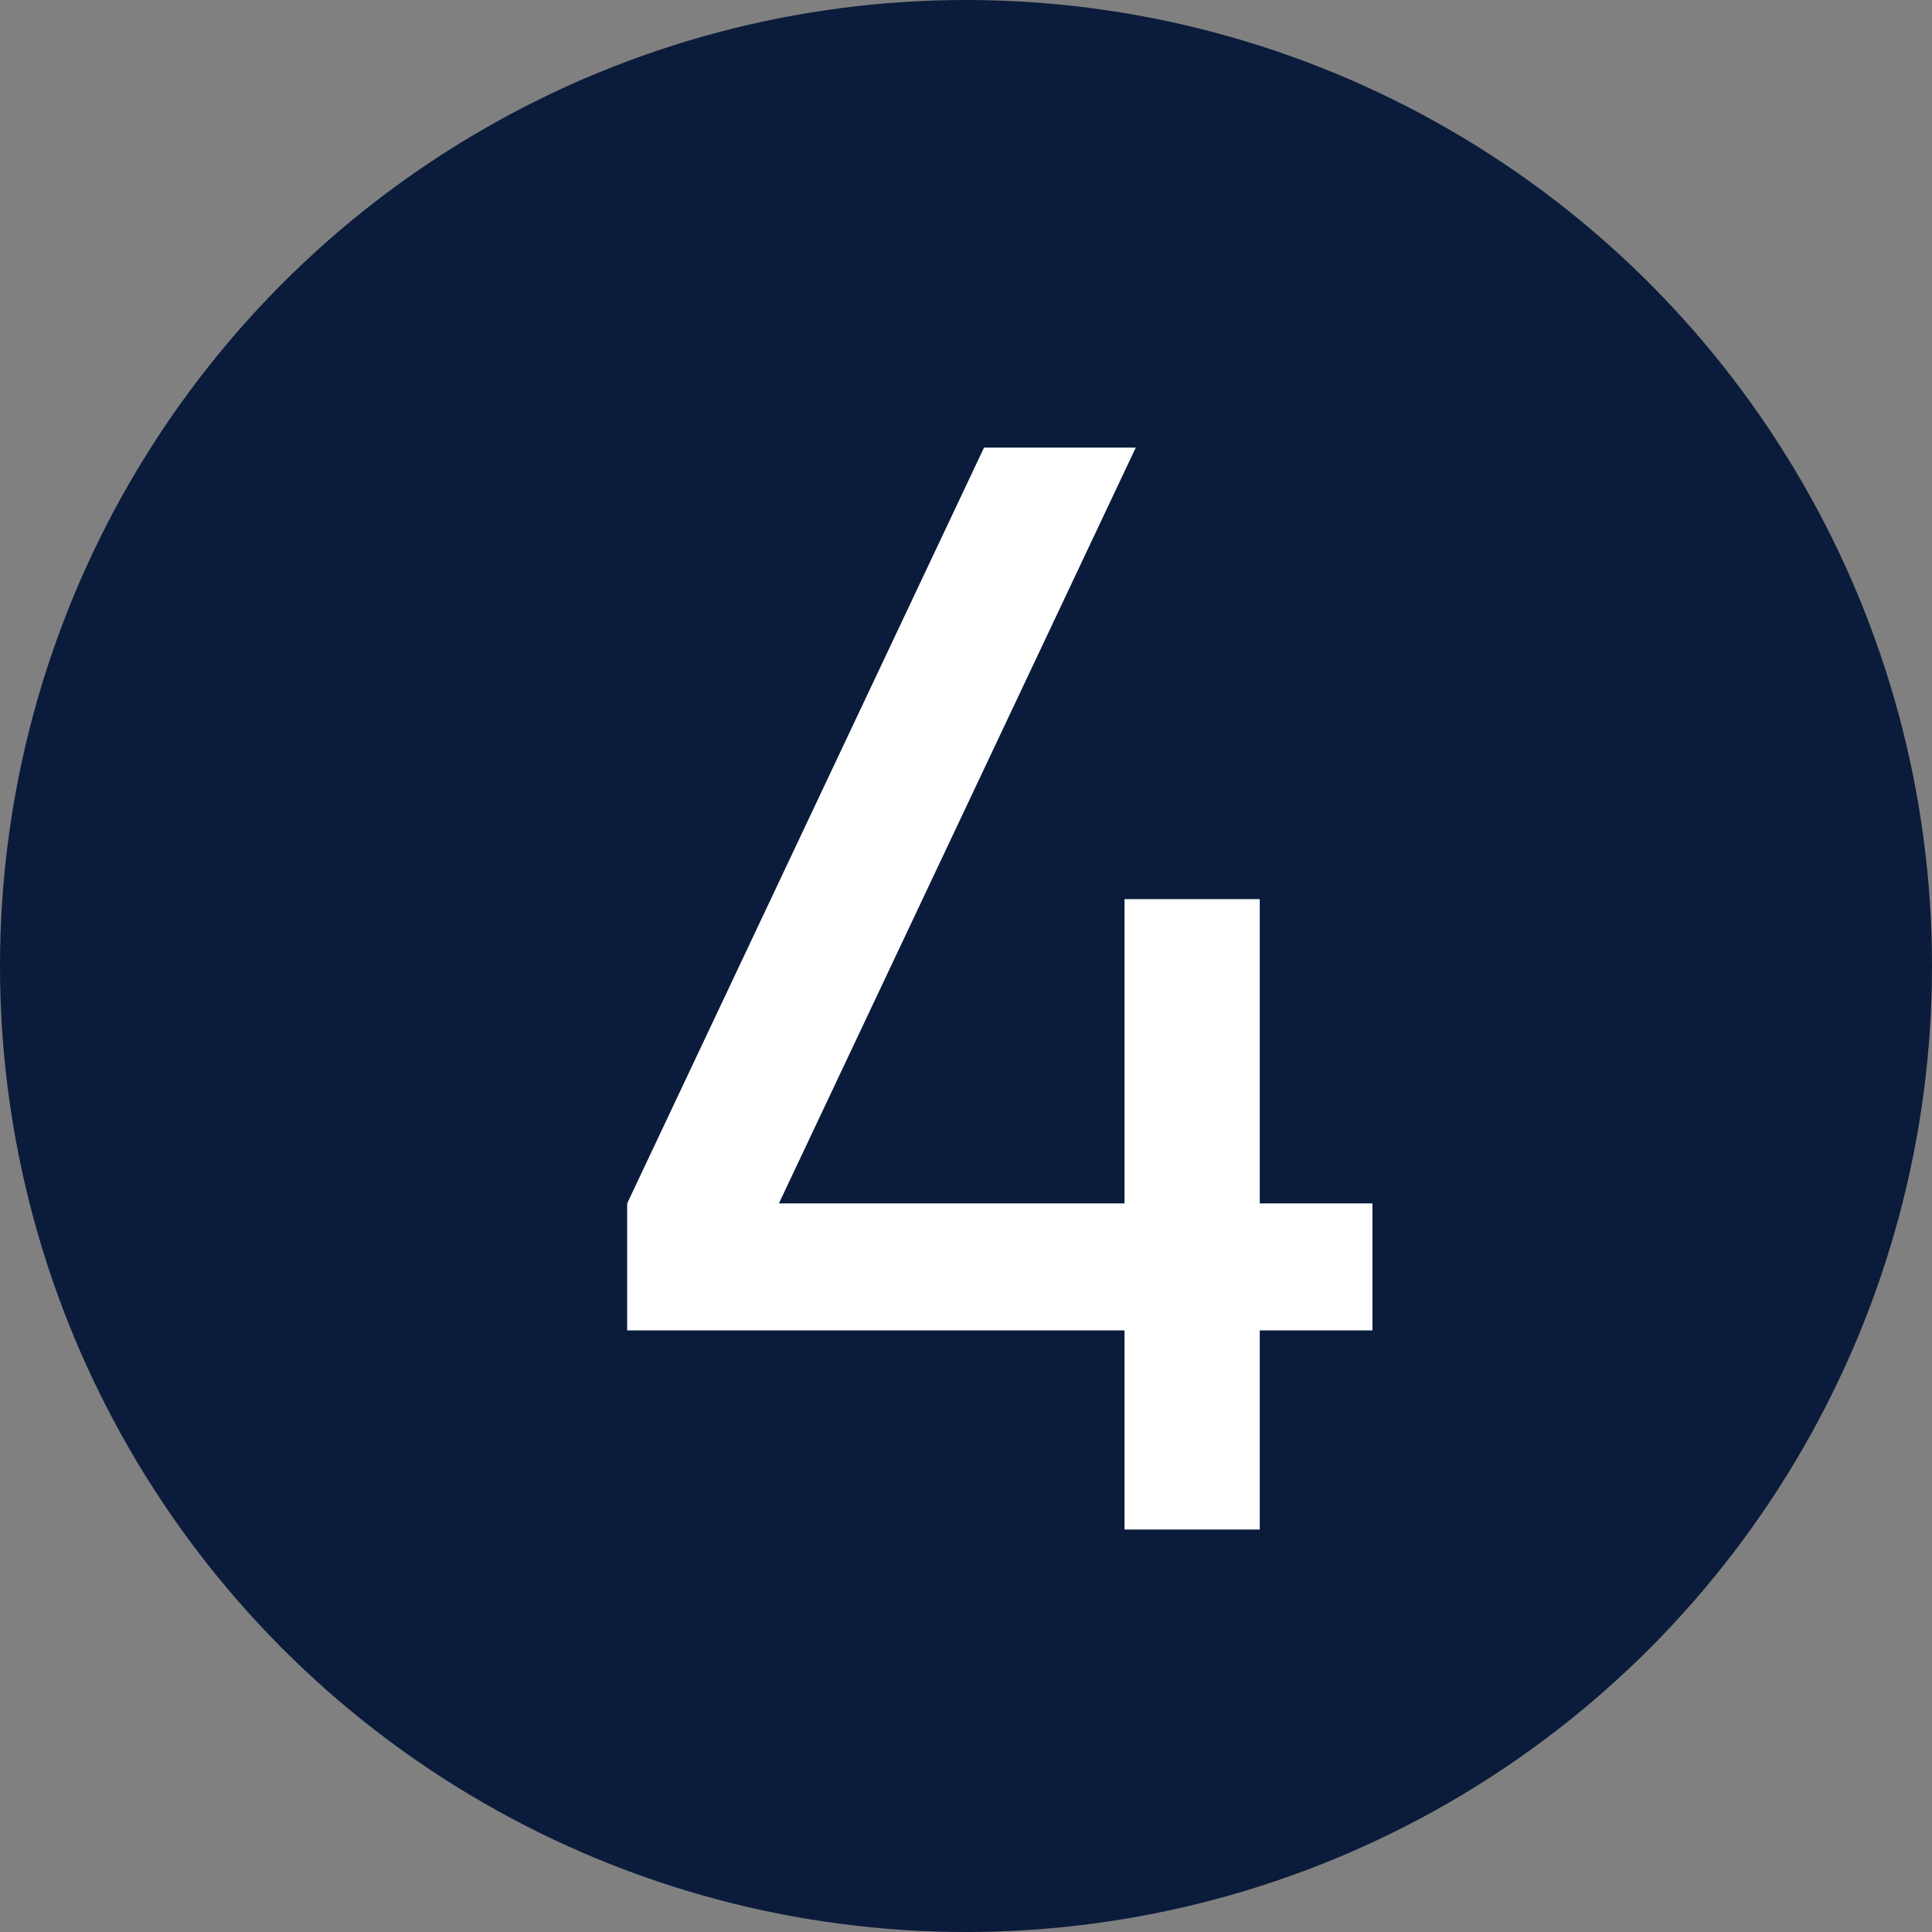
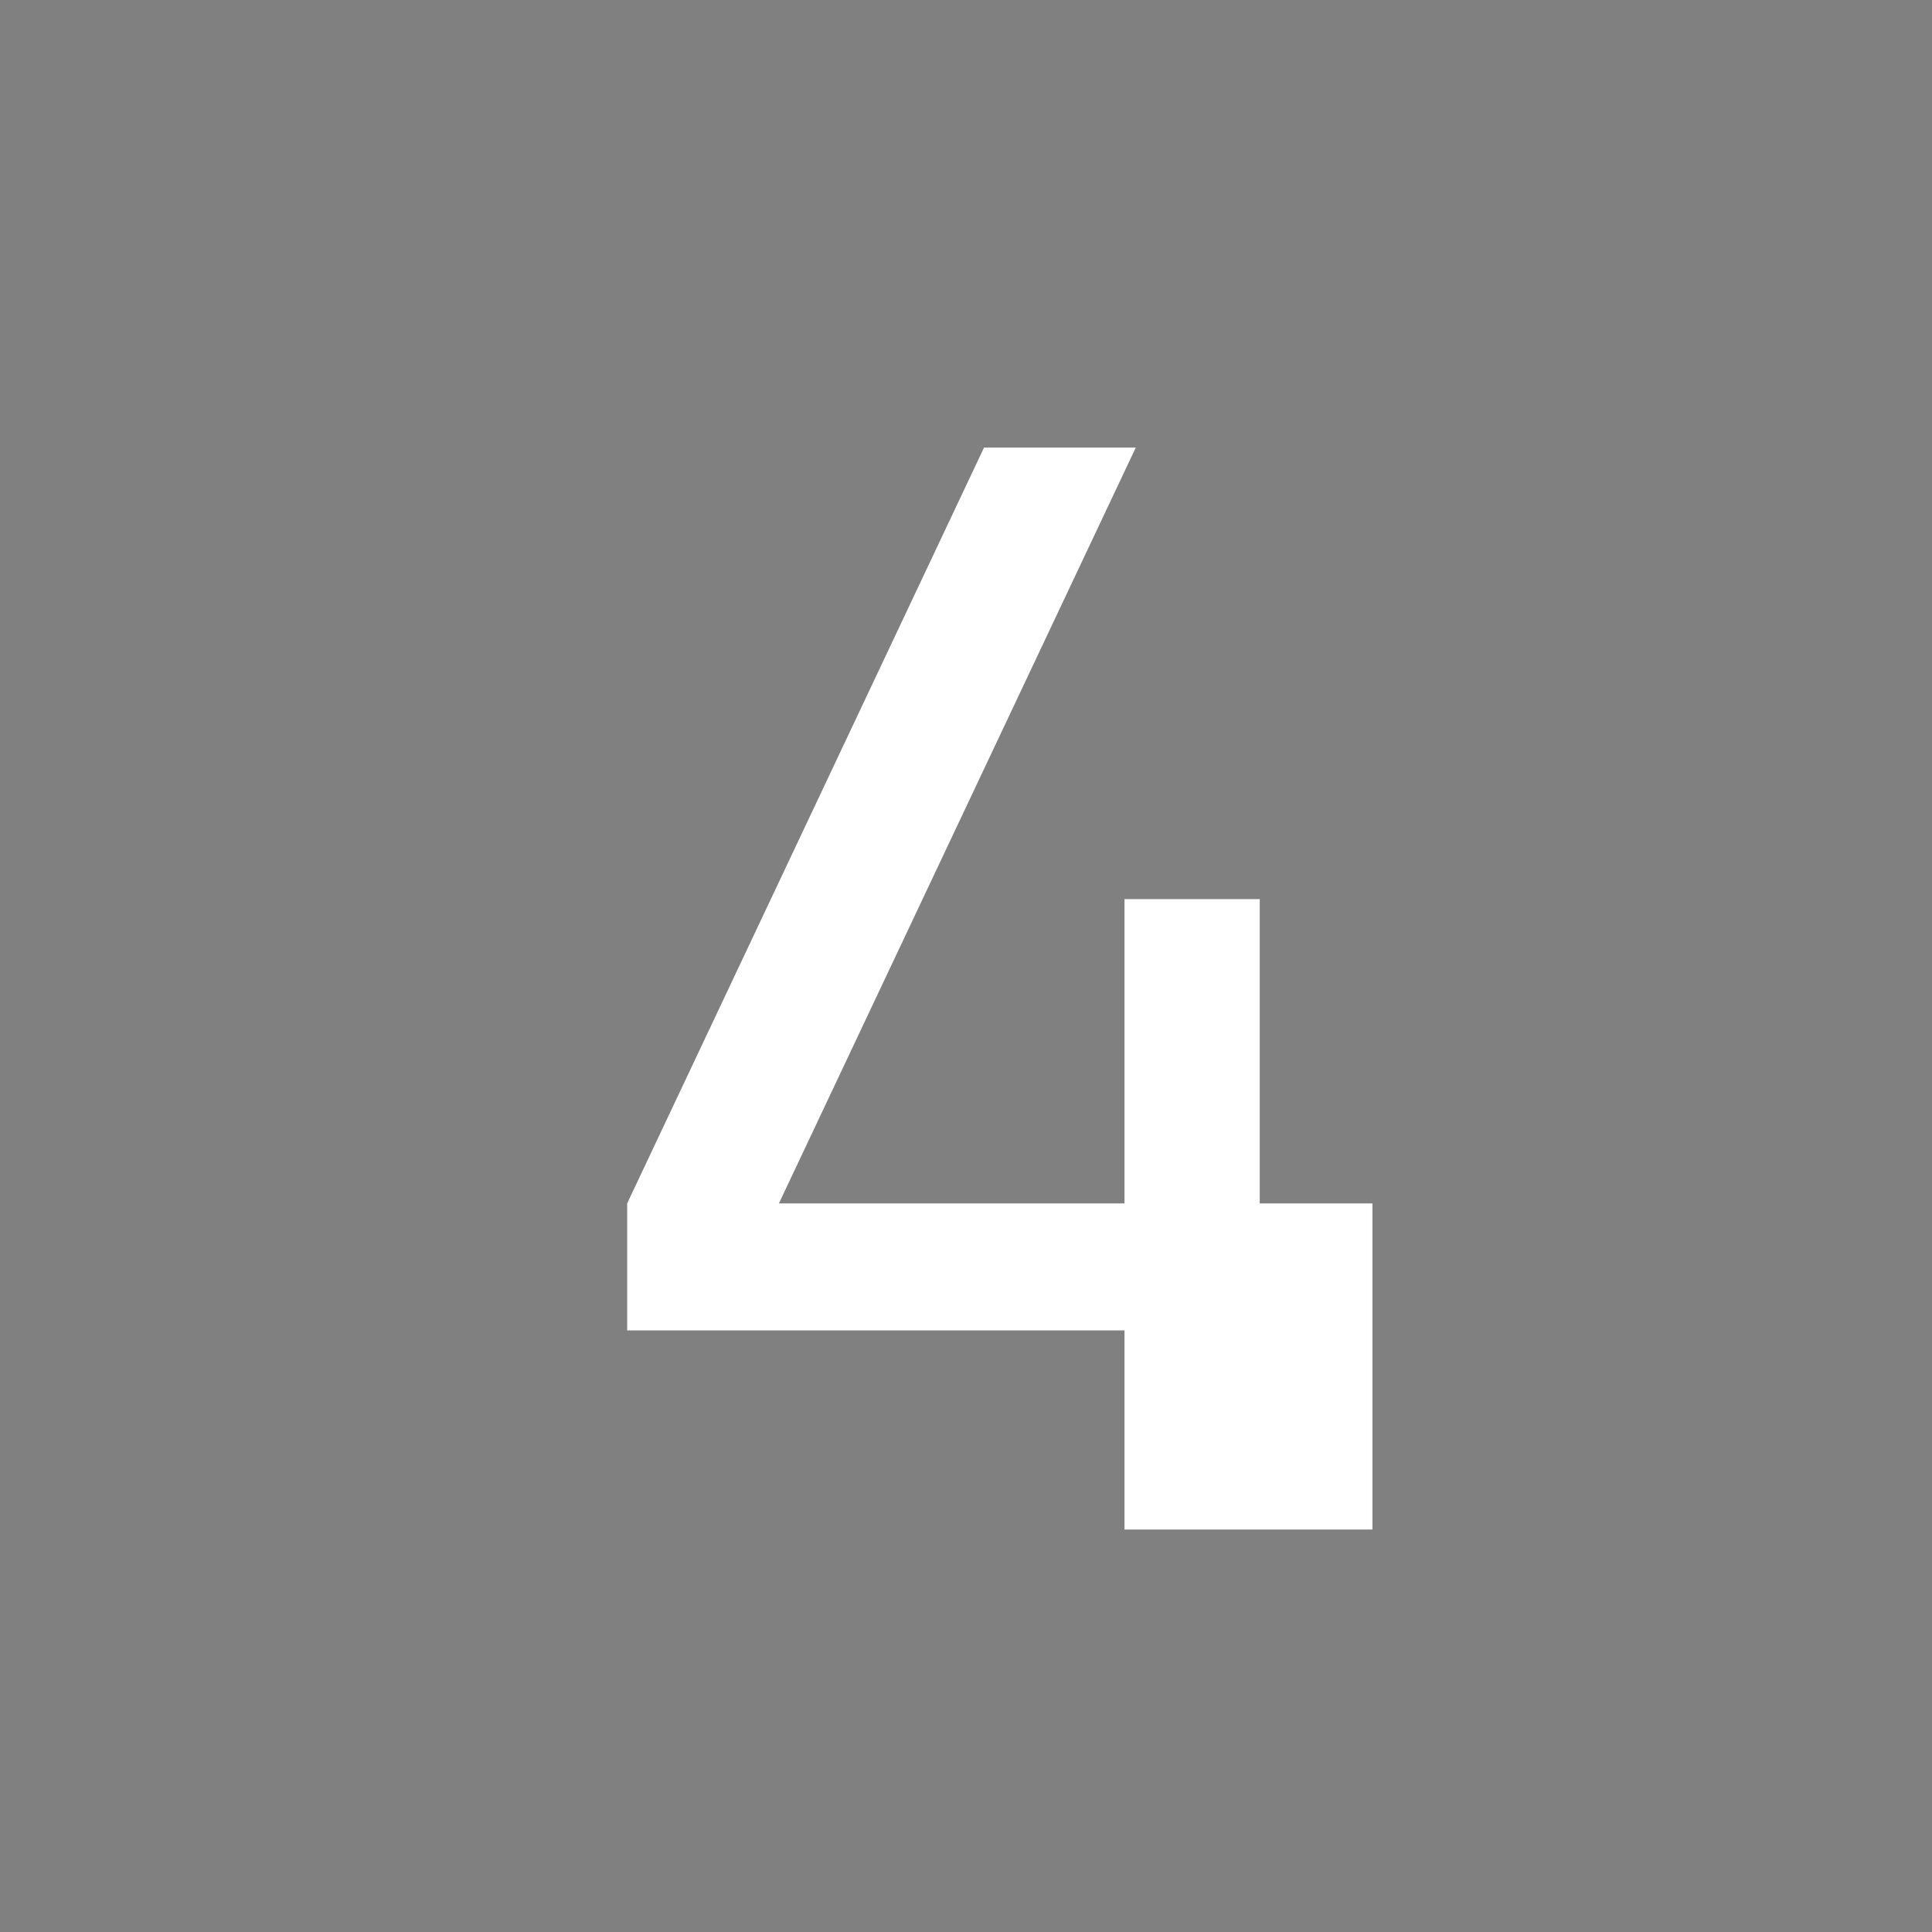
<svg xmlns="http://www.w3.org/2000/svg" width="24" height="24" viewBox="0 0 24 24" fill="none">
  <rect x="0" y="0" width="24" height="24" fill="#808080" stroke="none" />
-   <circle cx="12" cy="12" r="12" fill="#0B1B3B" />
-   <path d="M15.649 19H13.969V16.527H7.791V14.949L12.224 5.56H14.109L9.676 14.949H13.969V11.169H15.649V14.949H17.049V16.527H15.649V19Z" fill="white" />
+   <path d="M15.649 19H13.969V16.527H7.791V14.949L12.224 5.56H14.109L9.676 14.949H13.969V11.169H15.649V14.949H17.049V16.527V19Z" fill="white" />
</svg>